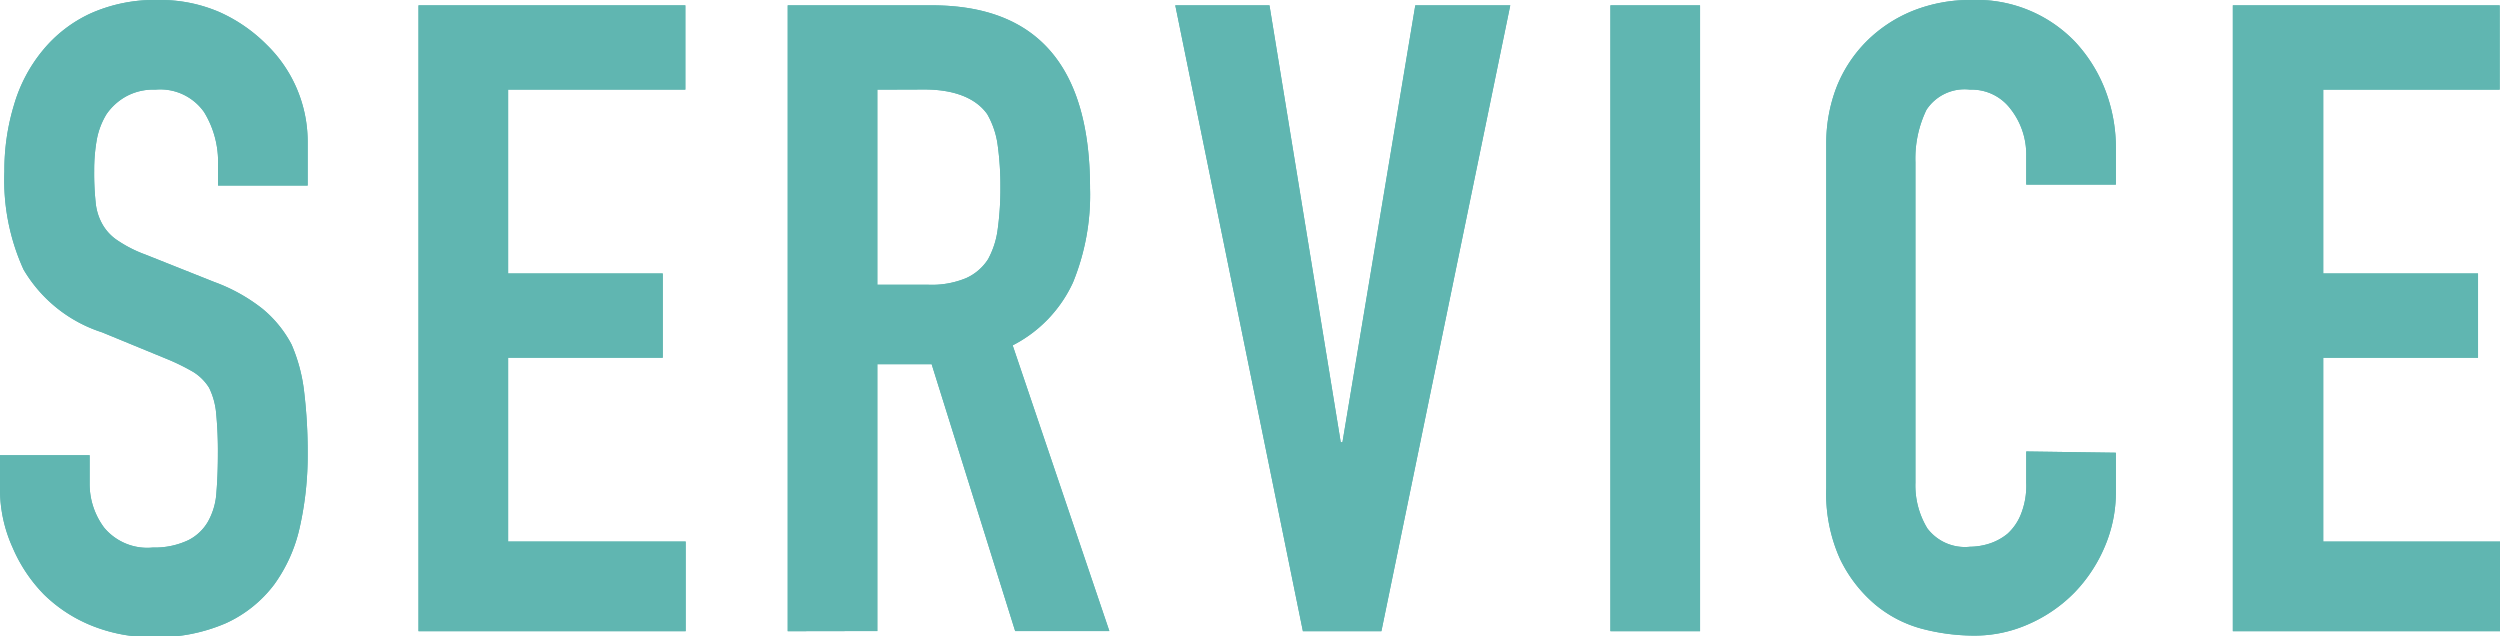
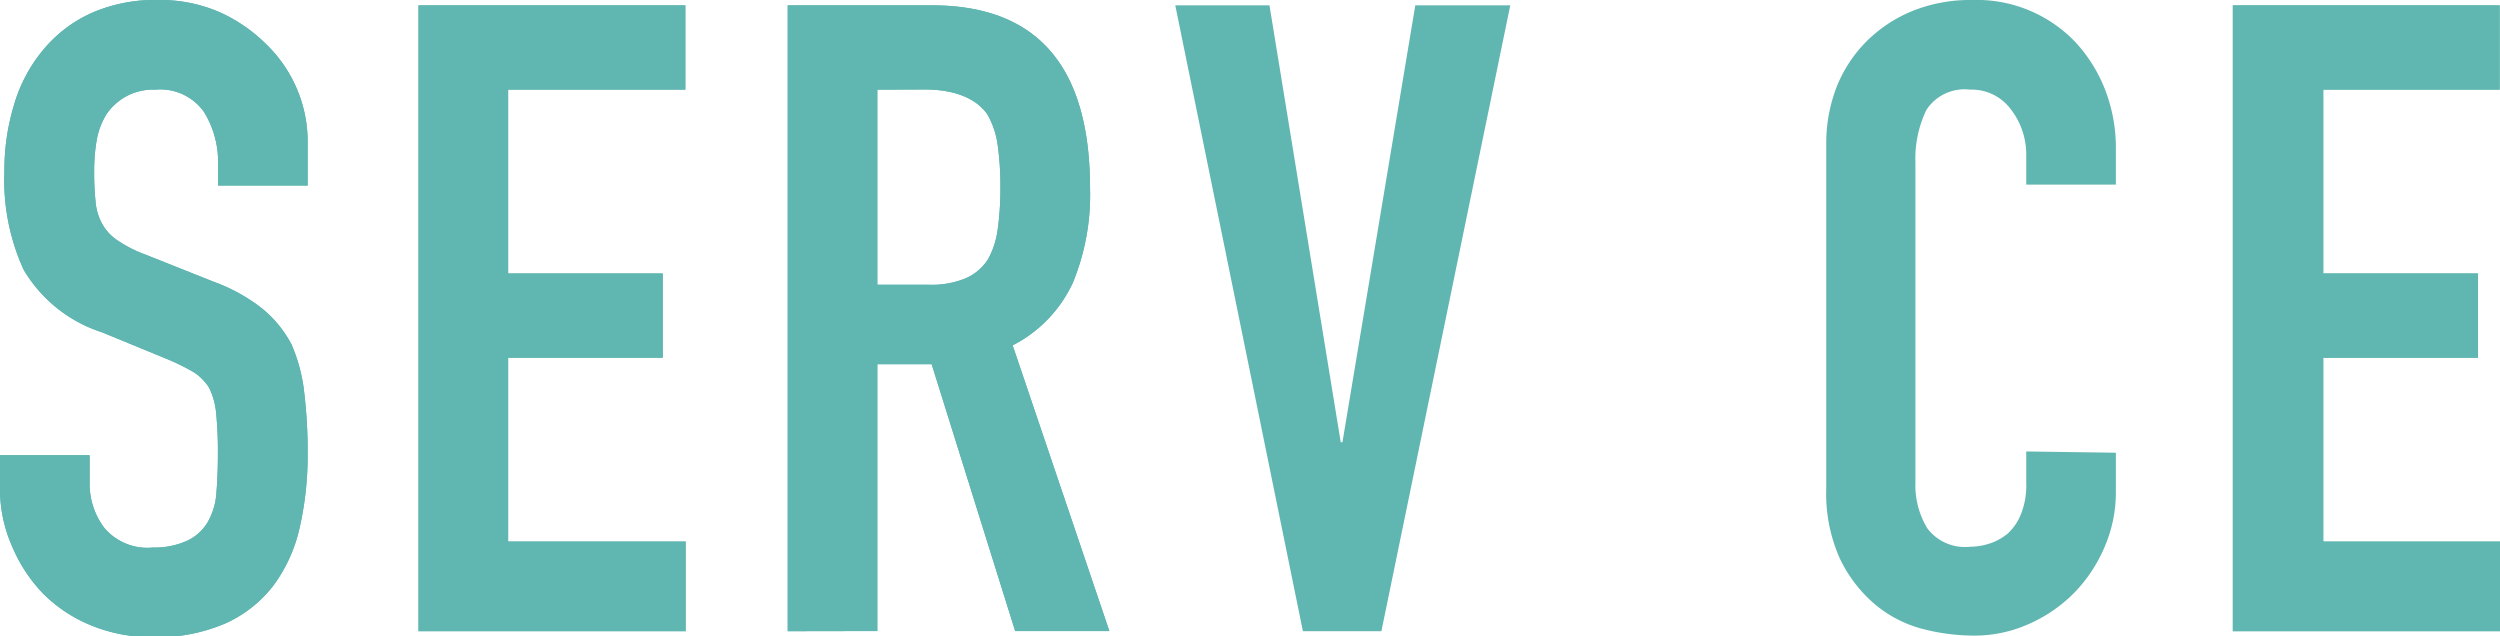
<svg xmlns="http://www.w3.org/2000/svg" viewBox="0 0 159.26 40.54">
  <defs>
    <style>.cls-1{fill:#60b6b1;}</style>
  </defs>
  <g id="レイヤー_2" data-name="レイヤー 2">
    <g id="特徴_base">
      <path class="cls-1" d="M19.6,11.82H13.89V10.53A6.06,6.06,0,0,0,13,7.14a3.41,3.41,0,0,0-3.1-1.43A3.6,3.6,0,0,0,8,6.16,3.69,3.69,0,0,0,6.78,7.28a4.75,4.75,0,0,0-.62,1.65A11,11,0,0,0,6,10.86a17.57,17.57,0,0,0,.09,2,3.48,3.48,0,0,0,.42,1.4,3,3,0,0,0,1,1.07,8.14,8.14,0,0,0,1.76.89l4.37,1.74a11.11,11.11,0,0,1,3.08,1.71,7.43,7.43,0,0,1,1.85,2.27A10.56,10.56,0,0,1,19.38,25a32,32,0,0,1,.22,3.89,20.93,20.93,0,0,1-.5,4.68,9.82,9.82,0,0,1-1.63,3.66,8,8,0,0,1-3.08,2.47,11,11,0,0,1-4.65.89,10.23,10.23,0,0,1-3.86-.72,9.31,9.31,0,0,1-3.08-2,9.72,9.72,0,0,1-2-3A9,9,0,0,1,0,31.08V29H5.71v1.79a4.64,4.64,0,0,0,.93,2.83,3.58,3.58,0,0,0,3.1,1.26A5,5,0,0,0,12,34.41a3,3,0,0,0,1.26-1.2,4.32,4.32,0,0,0,.53-1.88q.09-1.09.09-2.43a25.52,25.52,0,0,0-.11-2.58,4.61,4.61,0,0,0-.45-1.62,3.14,3.14,0,0,0-1-1,13.68,13.68,0,0,0-1.71-.84L6.5,21.17a9,9,0,0,1-5-4A13.76,13.76,0,0,1,.28,10.92,14.25,14.25,0,0,1,.9,6.66,9.7,9.7,0,0,1,2.74,3.19a8.58,8.58,0,0,1,3-2.32A10,10,0,0,1,10.08,0,9.48,9.48,0,0,1,14,.78a10,10,0,0,1,3,2.08A8.63,8.63,0,0,1,19.6,9Z" />
      <path class="cls-1" d="M26.66,40.21V.34h17V5.71H32.37V17.42h9.85v5.37H32.37V34.5H43.68v5.71Z" />
      <path class="cls-1" d="M50.18,40.21V.34h9.18Q69.44.34,69.44,12a14.71,14.71,0,0,1-1.09,6,8.47,8.47,0,0,1-3.84,4l6.16,18.2h-6l-5.32-17H55.89v17Zm5.71-34.5V18.14h3.25a5.71,5.71,0,0,0,2.4-.42,3.23,3.23,0,0,0,1.4-1.2,5.41,5.41,0,0,0,.62-1.93,18.88,18.88,0,0,0,.17-2.66,18.77,18.77,0,0,0-.17-2.66,5.37,5.37,0,0,0-.67-2c-.71-1-2.06-1.57-4-1.57Z" />
-       <path class="cls-1" d="M96.21.34,88,40.21H83L74.87.34h6l4.54,27.83h.11L90.16.34Z" />
-       <path class="cls-1" d="M102.59,40.21V.34h5.71V40.21Z" />
      <path class="cls-1" d="M134.79,28.84V31.3a8.79,8.79,0,0,1-.7,3.5,9.55,9.55,0,0,1-1.93,2.94,9.32,9.32,0,0,1-2.89,2,8.47,8.47,0,0,1-3.55.75,13.14,13.14,0,0,1-3.3-.44,7.78,7.78,0,0,1-3-1.57,8.78,8.78,0,0,1-2.21-2.89,10.13,10.13,0,0,1-.87-4.5v-22A9.9,9.9,0,0,1,117,5.54a8.61,8.61,0,0,1,1.91-2.91A8.89,8.89,0,0,1,121.83.7a9.83,9.83,0,0,1,3.78-.7,8.69,8.69,0,0,1,6.55,2.63,9.49,9.49,0,0,1,1.93,3.05,10.28,10.28,0,0,1,.7,3.84v2.24h-5.71V9.86a4.69,4.69,0,0,0-1-2.92,3.1,3.1,0,0,0-2.58-1.23A2.9,2.9,0,0,0,122.72,7a7.14,7.14,0,0,0-.7,3.33V30.74a5.27,5.27,0,0,0,.76,2.92,3,3,0,0,0,2.72,1.17,4.15,4.15,0,0,0,1.2-.19,3.52,3.52,0,0,0,1.2-.65,3.34,3.34,0,0,0,.84-1.23,4.89,4.89,0,0,0,.34-2v-2Z" />
      <path class="cls-1" d="M142.24,40.21V.34h17V5.71H148V17.42h9.86v5.37H148V34.5h11.31v5.71Z" />
      <path class="cls-1" d="M19.6,11.82H13.89V10.53A6.06,6.06,0,0,0,13,7.14a3.41,3.41,0,0,0-3.1-1.43A3.6,3.6,0,0,0,8,6.16,3.69,3.69,0,0,0,6.78,7.28a4.75,4.75,0,0,0-.62,1.65A11,11,0,0,0,6,10.86a17.57,17.57,0,0,0,.09,2,3.48,3.48,0,0,0,.42,1.4,3,3,0,0,0,1,1.07,8.14,8.14,0,0,0,1.76.89l4.37,1.74a11.11,11.11,0,0,1,3.08,1.71,7.43,7.43,0,0,1,1.85,2.27A10.56,10.56,0,0,1,19.38,25a32,32,0,0,1,.22,3.89,20.93,20.93,0,0,1-.5,4.68,9.82,9.82,0,0,1-1.63,3.66,8,8,0,0,1-3.08,2.47,11,11,0,0,1-4.65.89,10.23,10.23,0,0,1-3.86-.72,9.31,9.31,0,0,1-3.08-2,9.72,9.72,0,0,1-2-3A9,9,0,0,1,0,31.08V29H5.71v1.79a4.64,4.64,0,0,0,.93,2.83,3.58,3.58,0,0,0,3.1,1.26A5,5,0,0,0,12,34.41a3,3,0,0,0,1.26-1.2,4.32,4.32,0,0,0,.53-1.88q.09-1.09.09-2.43a25.52,25.52,0,0,0-.11-2.58,4.61,4.61,0,0,0-.45-1.62,3.14,3.14,0,0,0-1-1,13.68,13.68,0,0,0-1.71-.84L6.5,21.17a9,9,0,0,1-5-4A13.76,13.76,0,0,1,.28,10.92,14.25,14.25,0,0,1,.9,6.66,9.7,9.7,0,0,1,2.74,3.19a8.58,8.58,0,0,1,3-2.32A10,10,0,0,1,10.08,0,9.48,9.48,0,0,1,14,.78a10,10,0,0,1,3,2.08A8.63,8.63,0,0,1,19.6,9Z" />
      <path class="cls-1" d="M26.66,40.21V.34h17V5.71H32.37V17.42h9.85v5.37H32.37V34.5H43.68v5.71Z" />
      <path class="cls-1" d="M50.18,40.21V.34h9.18Q69.44.34,69.44,12a14.71,14.71,0,0,1-1.09,6,8.47,8.47,0,0,1-3.84,4l6.16,18.2h-6l-5.32-17H55.89v17Zm5.71-34.5V18.14h3.25a5.71,5.71,0,0,0,2.4-.42,3.23,3.23,0,0,0,1.4-1.2,5.41,5.41,0,0,0,.62-1.93,18.88,18.88,0,0,0,.17-2.66,18.77,18.77,0,0,0-.17-2.66,5.37,5.37,0,0,0-.67-2c-.71-1-2.06-1.57-4-1.57Z" />
      <path class="cls-1" d="M96.21.34,88,40.21H83L74.87.34h6l4.54,27.83h.11L90.16.34Z" />
-       <path class="cls-1" d="M102.59,40.21V.34h5.71V40.21Z" />
-       <path class="cls-1" d="M134.79,28.84V31.3a8.79,8.79,0,0,1-.7,3.5,9.55,9.55,0,0,1-1.93,2.94,9.32,9.32,0,0,1-2.89,2,8.47,8.47,0,0,1-3.55.75,13.14,13.14,0,0,1-3.3-.44,7.78,7.78,0,0,1-3-1.57,8.78,8.78,0,0,1-2.21-2.89,10.13,10.13,0,0,1-.87-4.5v-22A9.9,9.9,0,0,1,117,5.54a8.61,8.61,0,0,1,1.91-2.91A8.89,8.89,0,0,1,121.83.7a9.83,9.83,0,0,1,3.78-.7,8.69,8.69,0,0,1,6.55,2.63,9.49,9.49,0,0,1,1.93,3.05,10.28,10.28,0,0,1,.7,3.84v2.24h-5.71V9.86a4.69,4.69,0,0,0-1-2.92,3.1,3.1,0,0,0-2.58-1.23A2.9,2.9,0,0,0,122.72,7a7.14,7.14,0,0,0-.7,3.33V30.74a5.27,5.27,0,0,0,.76,2.92,3,3,0,0,0,2.72,1.17,4.15,4.15,0,0,0,1.2-.19,3.52,3.52,0,0,0,1.2-.65,3.34,3.34,0,0,0,.84-1.23,4.89,4.89,0,0,0,.34-2v-2Z" />
      <path class="cls-1" d="M142.24,40.21V.34h17V5.71H148V17.42h9.86v5.37H148V34.5h11.31v5.71Z" />
    </g>
  </g>
</svg>